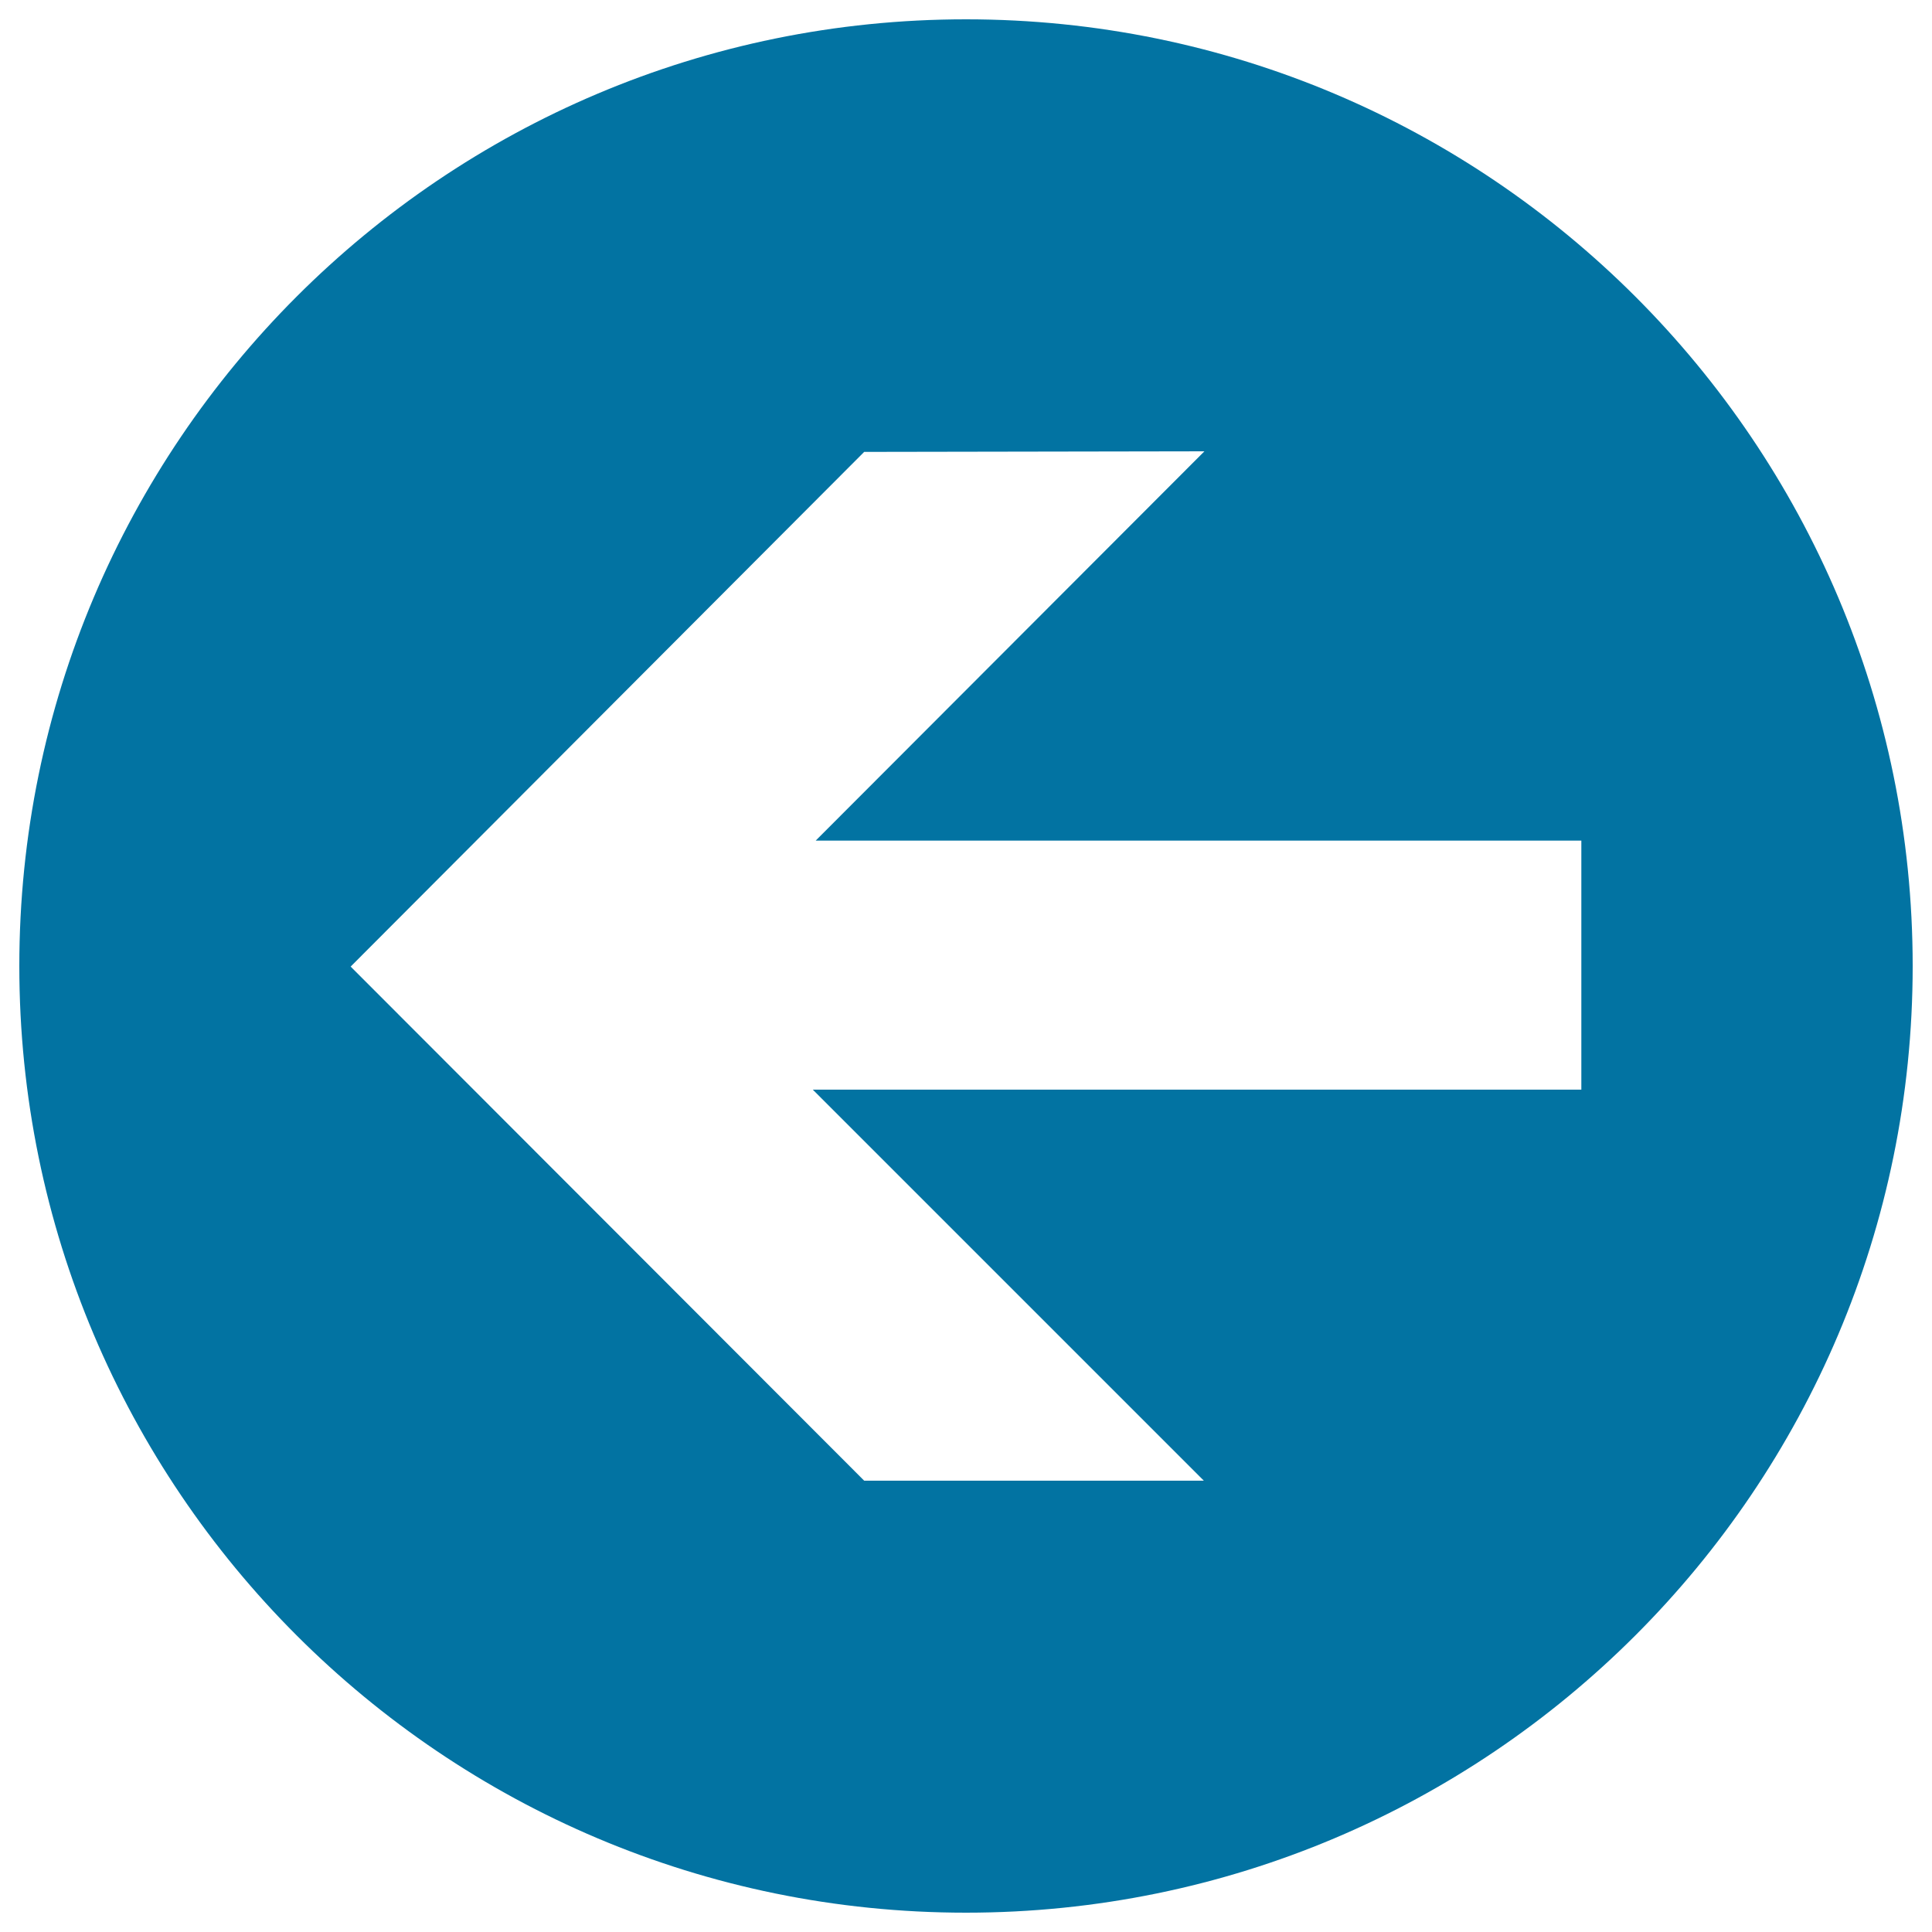
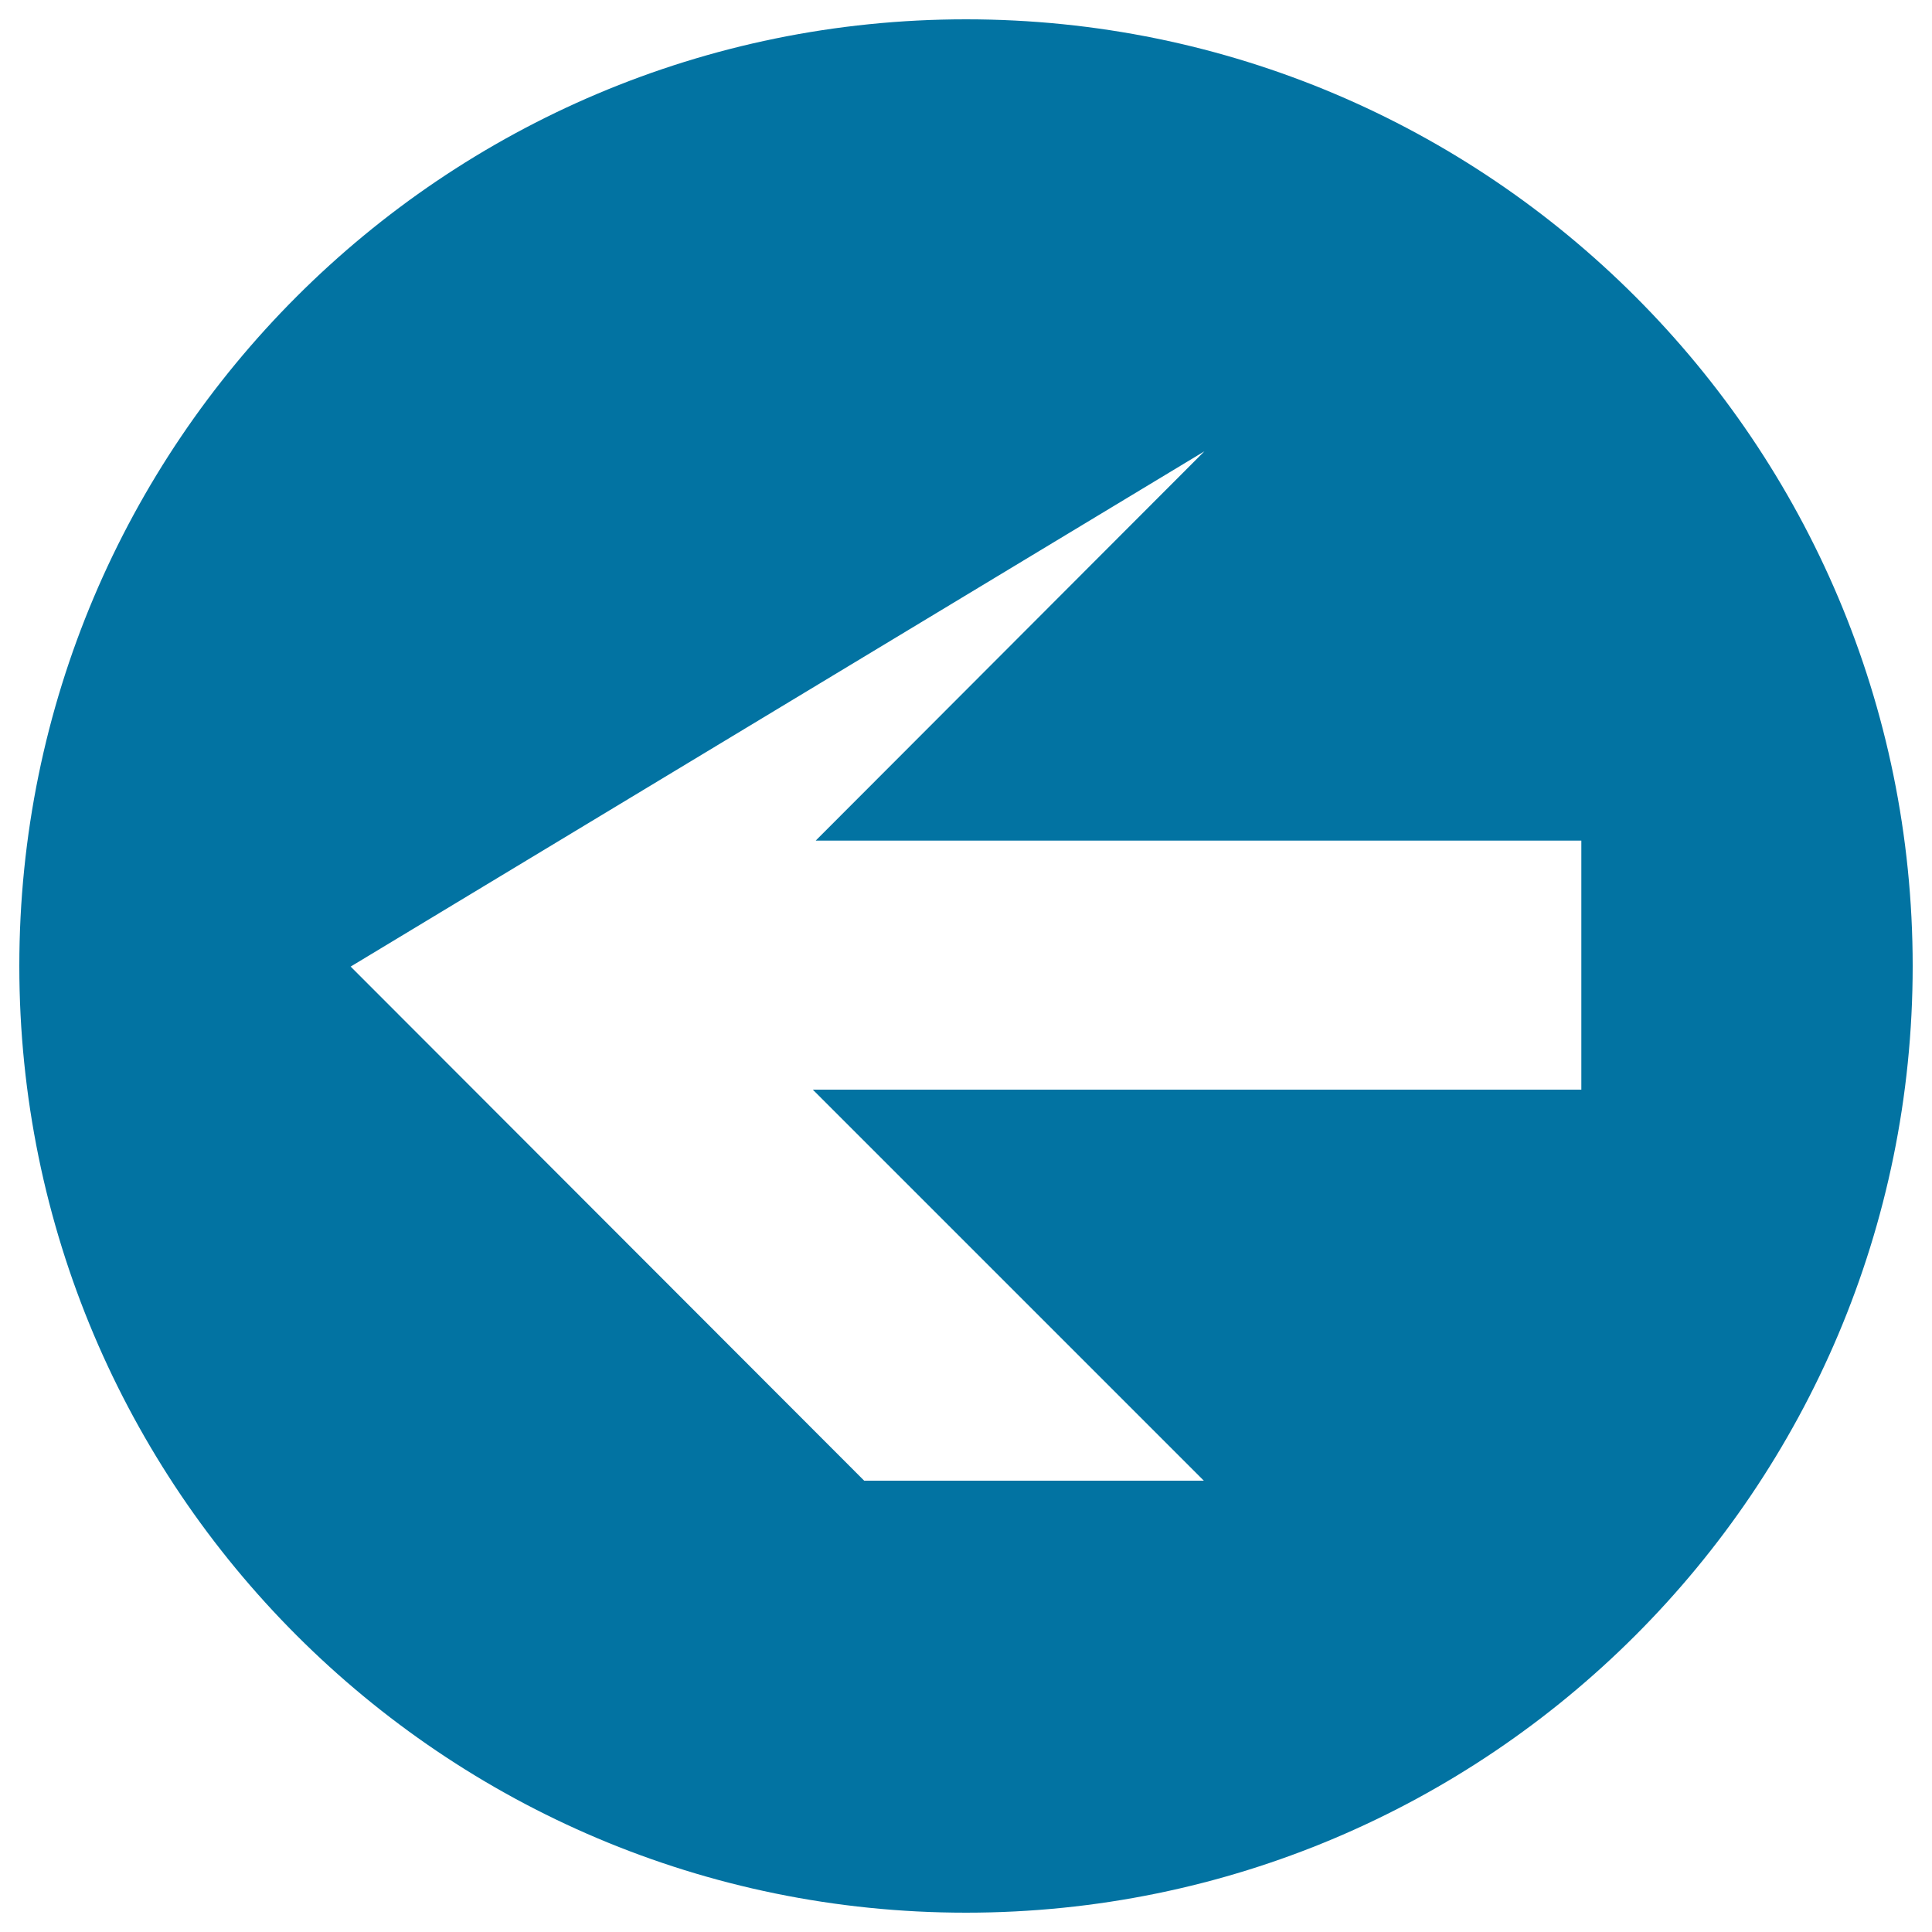
<svg xmlns="http://www.w3.org/2000/svg" viewBox="0 0 1000 1000" style="fill:#0273a2">
  <title>White Arrow To The Left SVG icon</title>
  <g>
-     <path d="M500,10c270.6,0,490,219.4,490,490c0,270.6-219.4,490-490,490C229.4,990,10,770.6,10,500C10,229.4,229.4,10,500,10z M623.4,233.6l-176.1,0.3L181.5,500.3l265.8,266.1h175.8L420.7,564h397.8V435.1H422.2L623.4,233.6z" />
+     <path d="M500,10c270.6,0,490,219.4,490,490c0,270.6-219.4,490-490,490C229.4,990,10,770.6,10,500C10,229.4,229.4,10,500,10z M623.4,233.6L181.5,500.3l265.8,266.1h175.8L420.7,564h397.8V435.1H422.2L623.4,233.6z" />
  </g>
</svg>